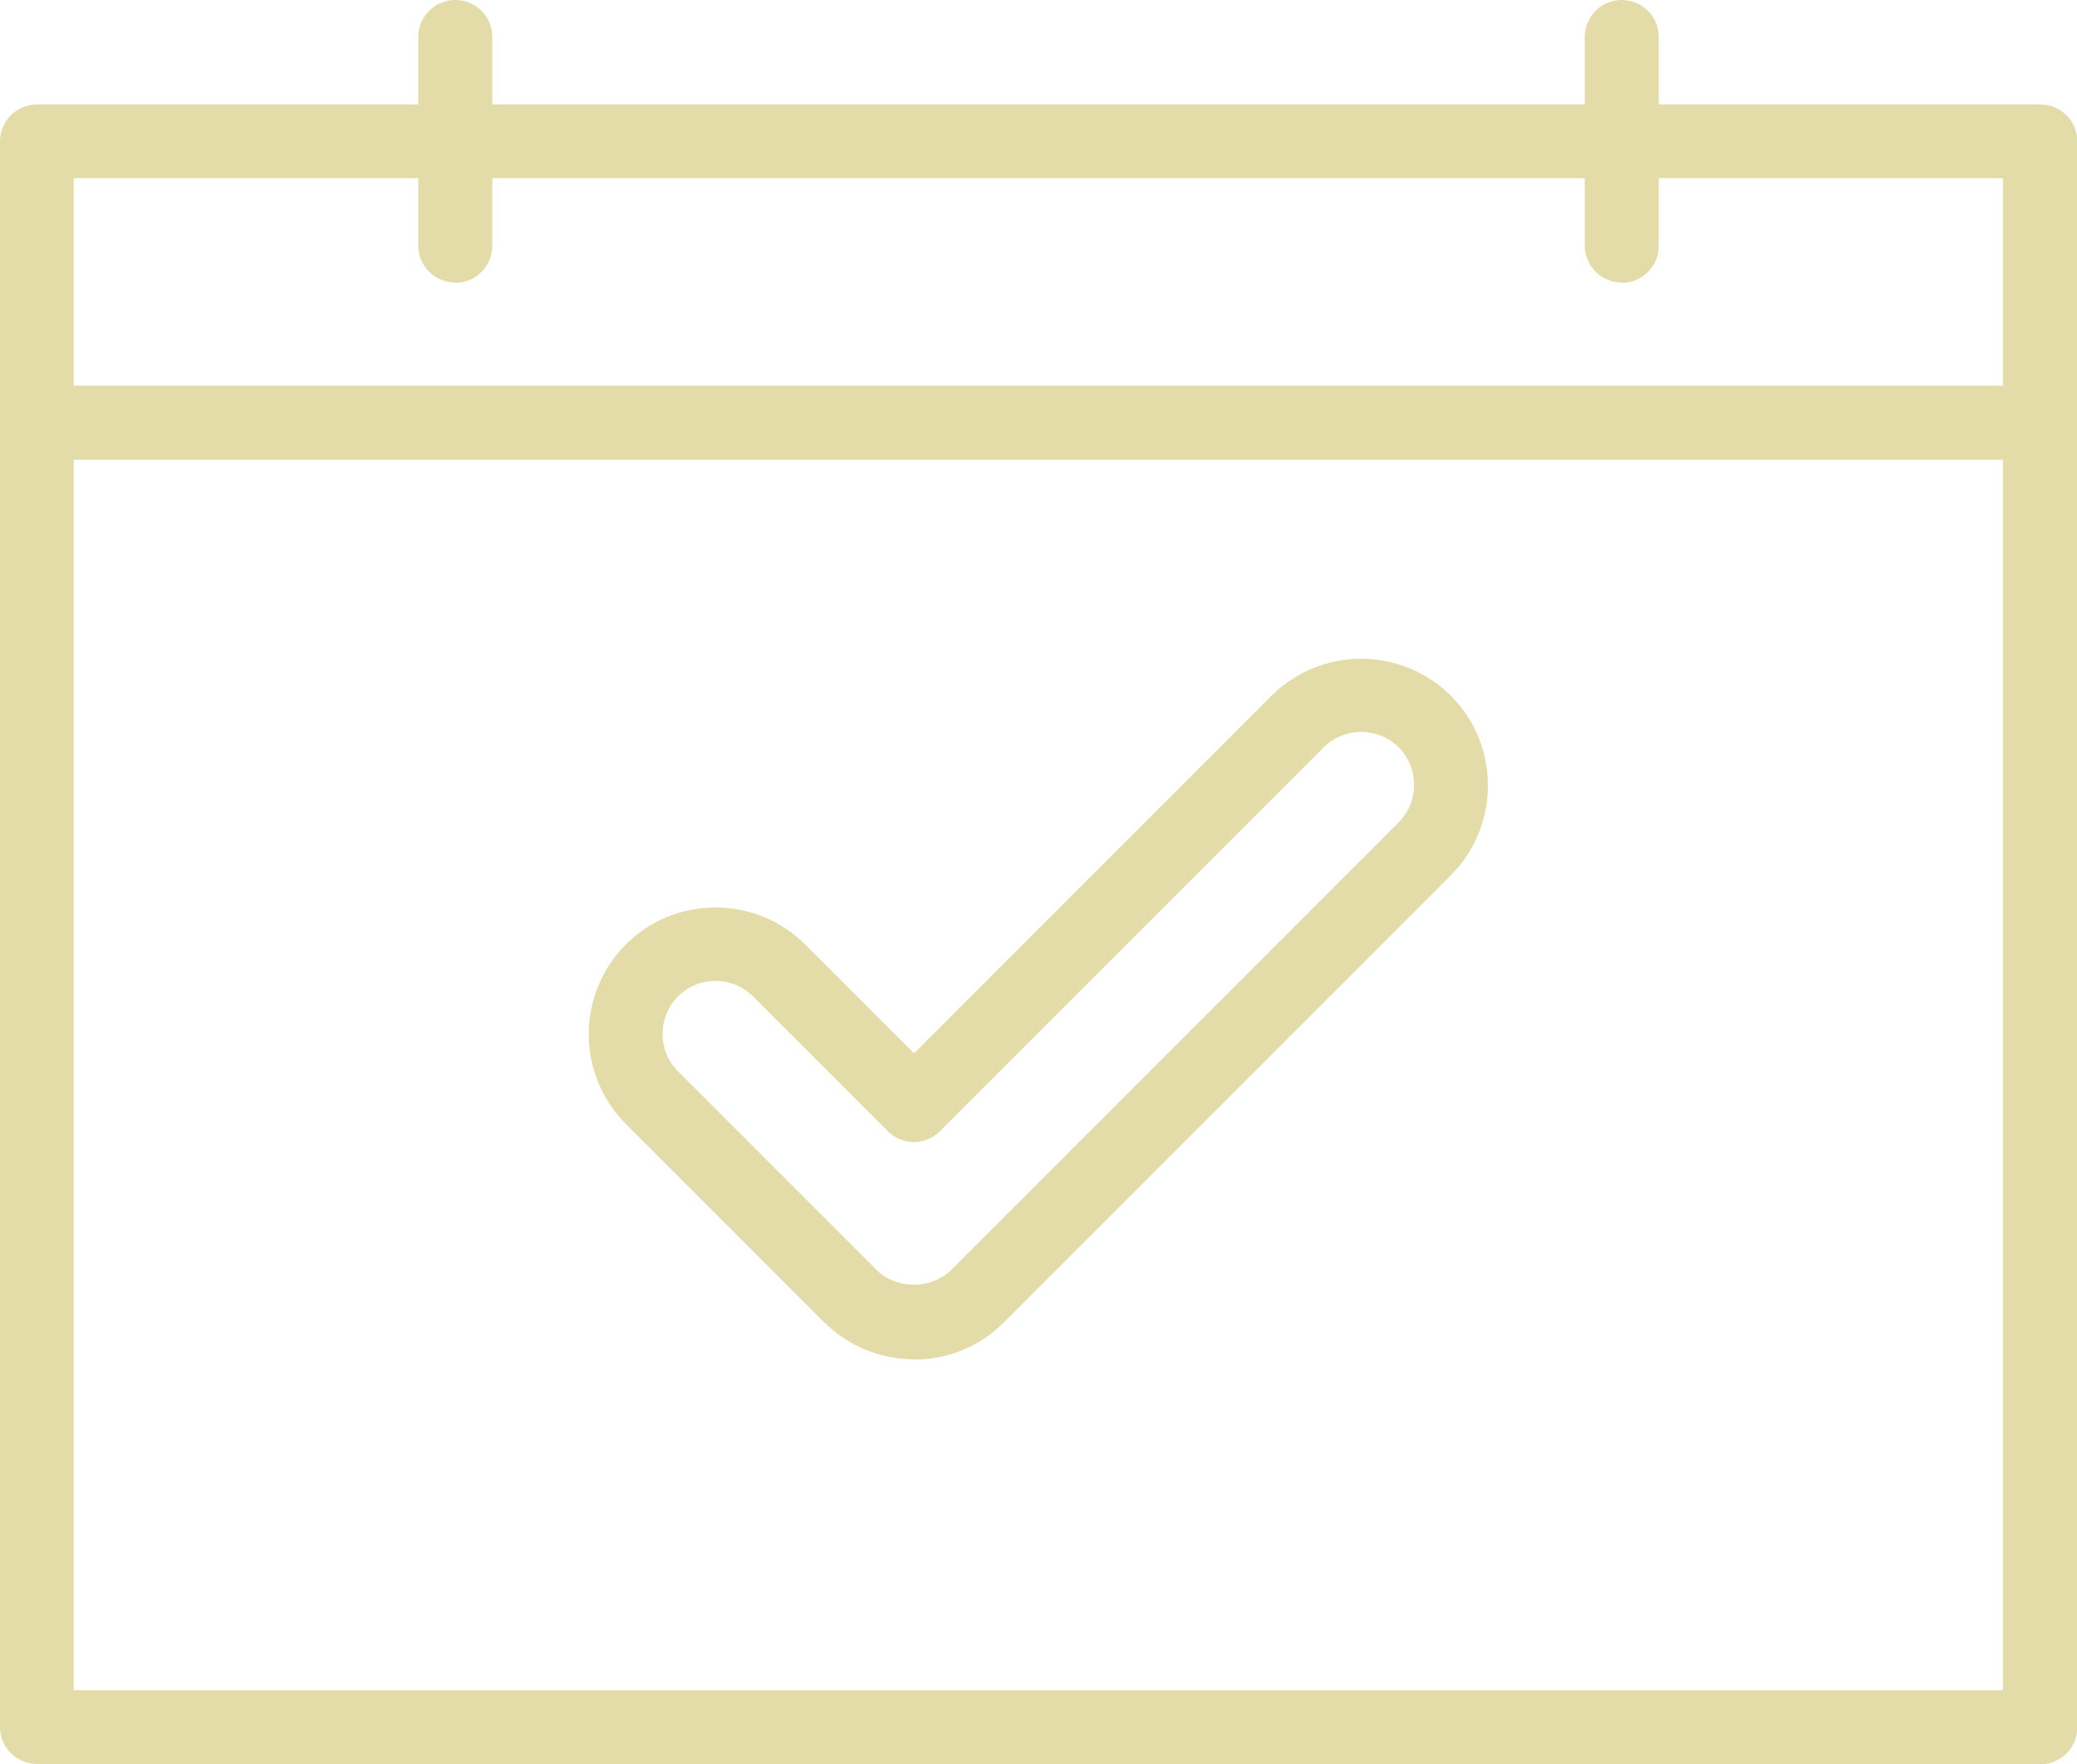
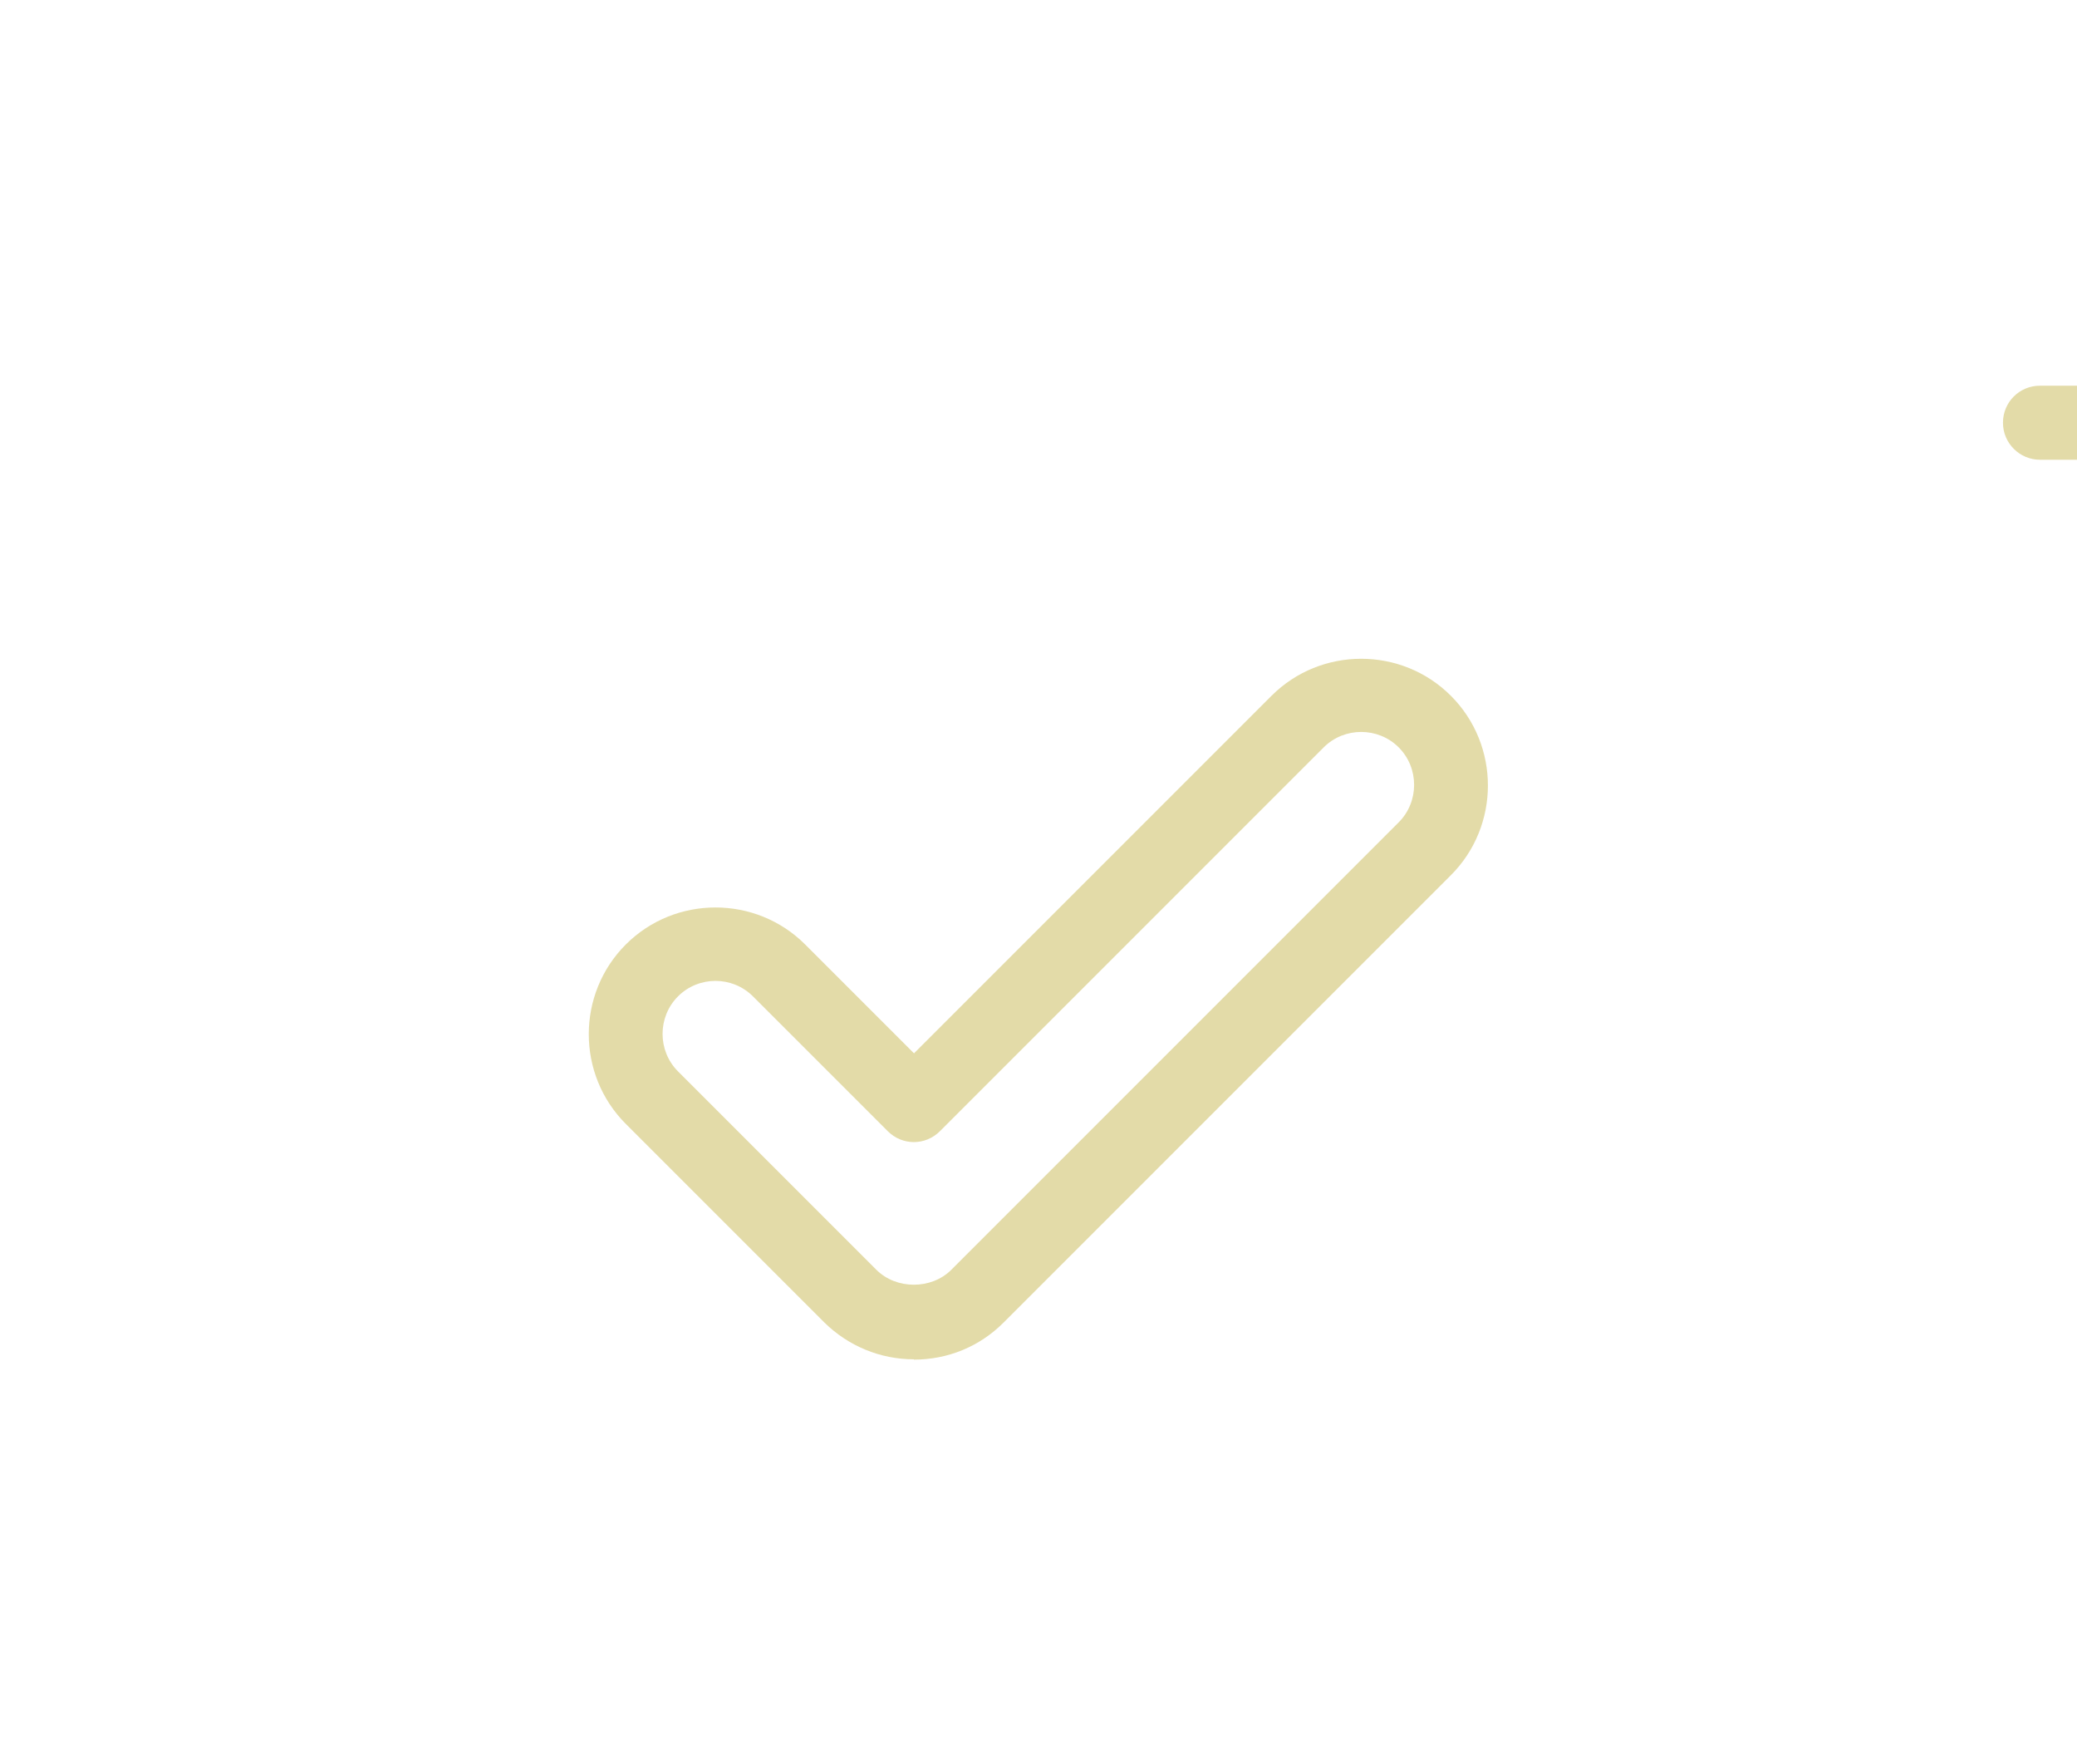
<svg xmlns="http://www.w3.org/2000/svg" id="_レイヤー_2" data-name="レイヤー_2" viewBox="0 0 65.65 55.75">
  <defs>
    <style>
      .cls-1 {
        fill: #e3dba8;
      }
    </style>
  </defs>
  <g id="_レイヤー_2-2" data-name="レイヤー_2">
    <g>
-       <path class="cls-1" d="M64.48,55.75H1.17c-.64,0-1.17-.52-1.17-1.17V4.47c0-.64.52-1.17,1.17-1.17h63.32c.64,0,1.17.52,1.17,1.17v50.12c0,.64-.52,1.17-1.17,1.17ZM2.33,53.42h60.98V5.63H2.33v47.79Z" />
-       <path class="cls-1" d="M14.39,8.93c-.64,0-1.17-.52-1.17-1.17V1.17c0-.64.52-1.17,1.17-1.17s1.17.52,1.17,1.17v6.6c0,.64-.52,1.17-1.17,1.17Z" />
-       <path class="cls-1" d="M51.26,8.93c-.64,0-1.17-.52-1.17-1.17V1.17c0-.64.52-1.17,1.17-1.17s1.17.52,1.17,1.17v6.6c0,.64-.52,1.17-1.17,1.17Z" />
      <path class="cls-1" d="M28.89,42.96c-1.07,0-2.08-.42-2.84-1.17l-6.27-6.27c-1.56-1.56-1.56-4.11,0-5.67,1.56-1.56,4.11-1.56,5.67,0l3.44,3.44,11.3-11.3c1.56-1.56,4.11-1.56,5.67,0,1.56,1.56,1.56,4.11,0,5.67l-14.14,14.14c-.76.76-1.76,1.17-2.84,1.17ZM22.62,31c-.43,0-.86.16-1.19.49-.65.65-.65,1.72,0,2.37l6.27,6.27c.63.63,1.74.63,2.37,0l14.14-14.14c.65-.65.65-1.72,0-2.37s-1.72-.65-2.37,0l-12.13,12.13c-.46.46-1.19.46-1.65,0l-4.26-4.26c-.33-.33-.76-.49-1.19-.49Z" />
-       <path class="cls-1" d="M64.48,14.53H1.17c-.64,0-1.17-.52-1.17-1.17s.52-1.17,1.17-1.17h63.32c.64,0,1.17.52,1.17,1.17s-.52,1.17-1.17,1.17Z" />
+       <path class="cls-1" d="M64.48,14.53c-.64,0-1.17-.52-1.17-1.17s.52-1.17,1.17-1.17h63.32c.64,0,1.17.52,1.17,1.17s-.52,1.17-1.17,1.17Z" />
    </g>
  </g>
</svg>